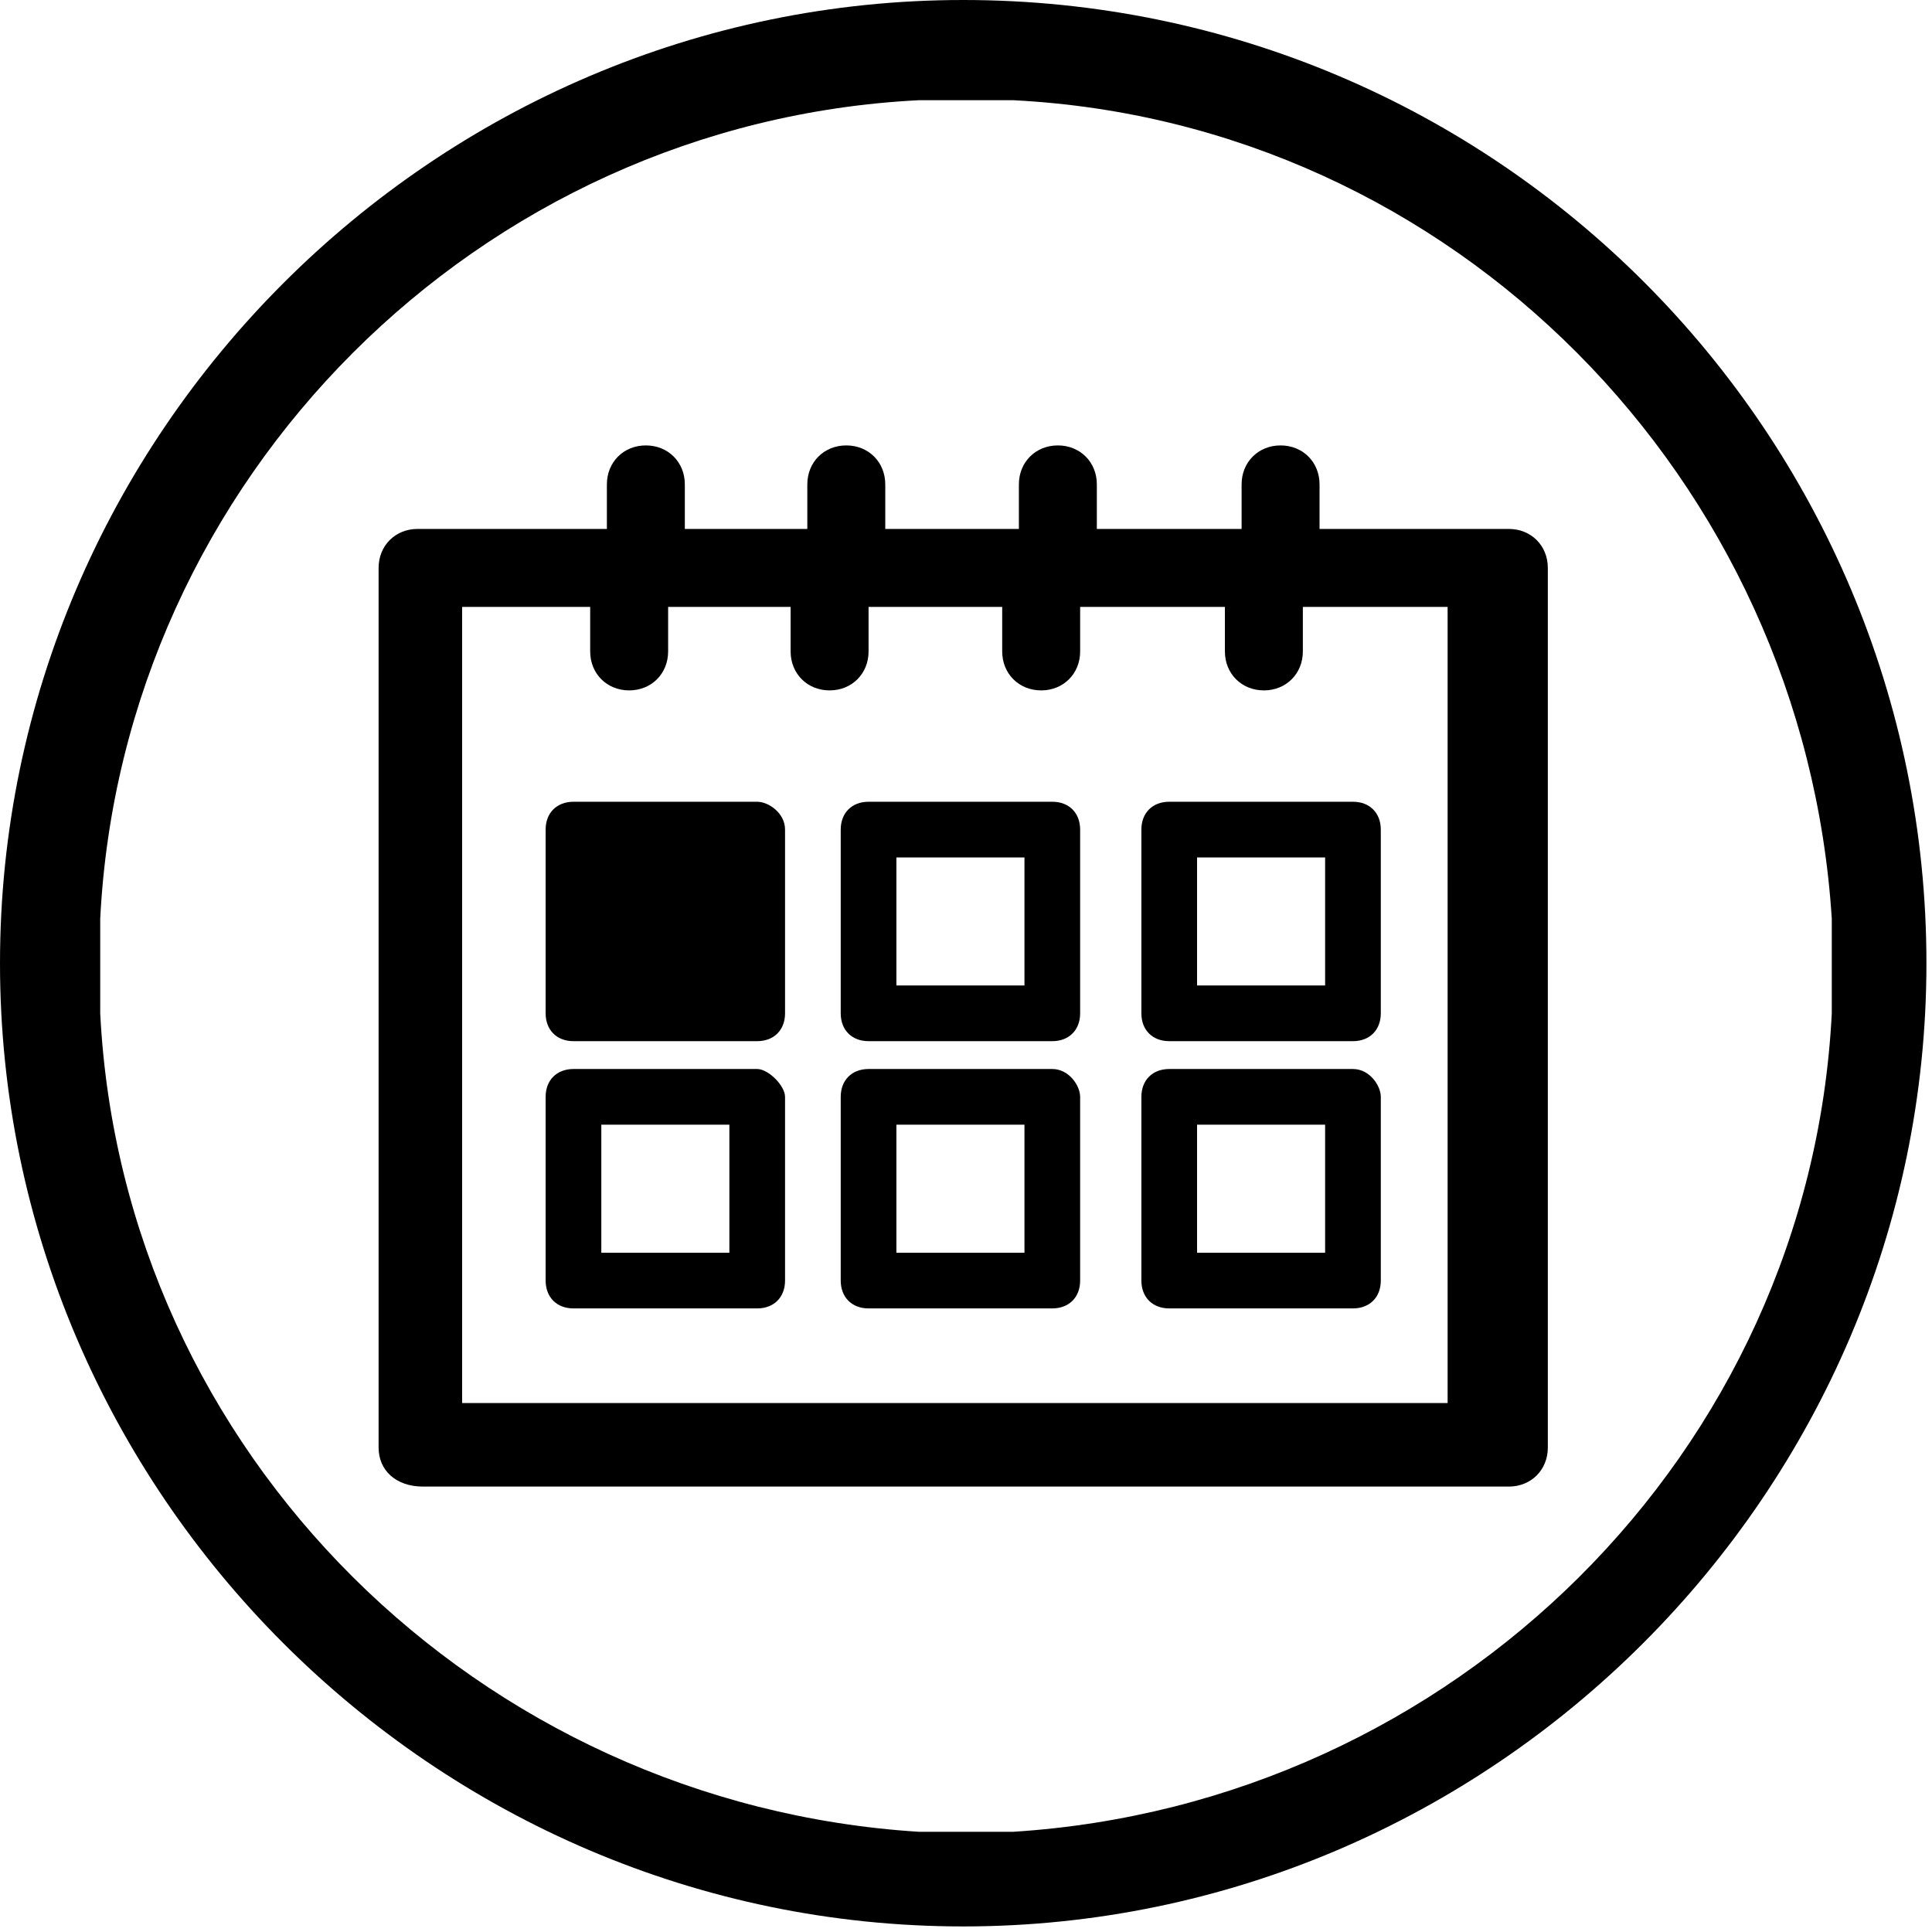
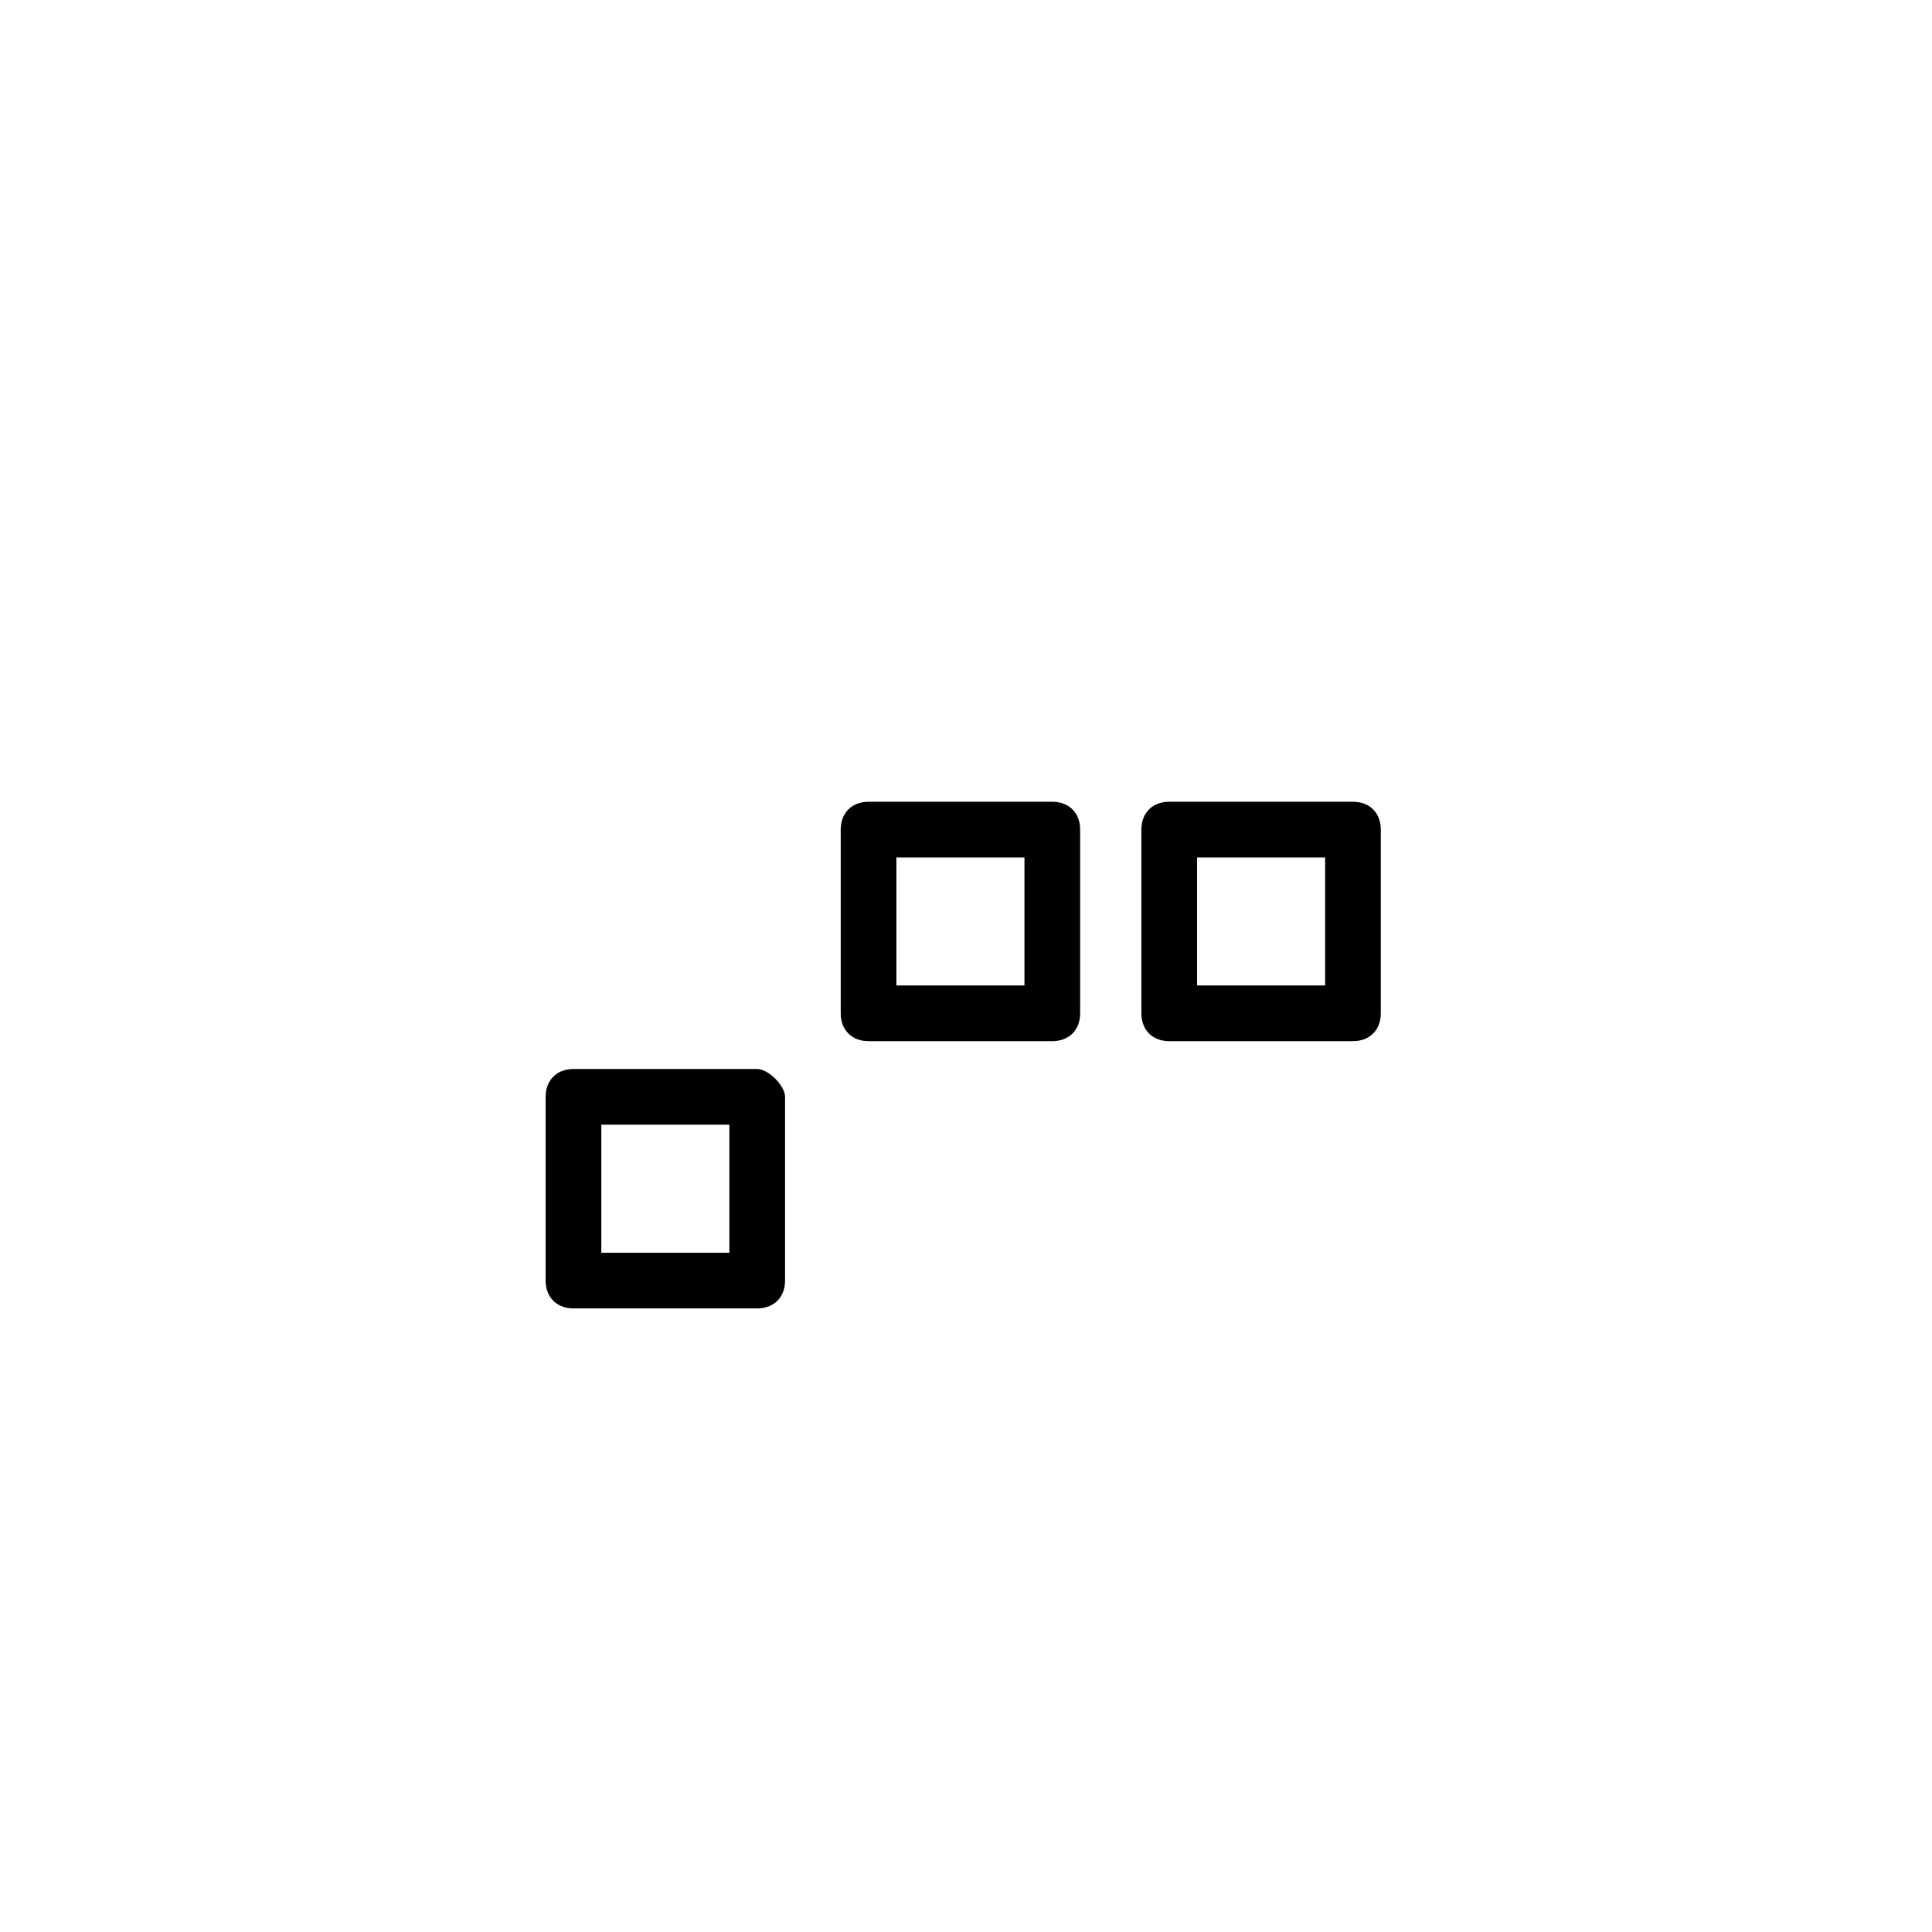
<svg xmlns="http://www.w3.org/2000/svg" version="1.1" x="0px" y="0px" viewBox="0 0 34.7 34.7" xml:space="preserve">
-   <path d="M8.3,10.9h2.3v0.8c0,0.4,0.3,0.7,0.7,0.7s0.7-0.3,0.7-0.7v-0.8h2.2v0.8c0,0.4,0.3,0.7,0.7,0.7s0.7-0.3,0.7-0.7v-0.8h2.4v0.8  c0,0.4,0.3,0.7,0.7,0.7s0.7-0.3,0.7-0.7v-0.8h2.6v0.8c0,0.4,0.3,0.7,0.7,0.7s0.7-0.3,0.7-0.7v-0.8h2.6v14.3H8.3V10.9z M7.6,26.7  h19.5c0.4,0,0.7-0.3,0.7-0.7V10.2c0-0.4-0.3-0.7-0.7-0.7h-3.4V8.7c0-0.4-0.3-0.7-0.7-0.7s-0.7,0.3-0.7,0.7v0.8h-2.6V8.7  c0-0.4-0.3-0.7-0.7-0.7s-0.7,0.3-0.7,0.7v0.8h-2.4V8.7c0-0.4-0.3-0.7-0.7-0.7s-0.7,0.3-0.7,0.7v0.8h-2.2V8.7c0-0.4-0.3-0.7-0.7-0.7  s-0.7,0.3-0.7,0.7v0.8H7.5c-0.4,0-0.7,0.3-0.7,0.7V26C6.8,26.4,7.1,26.7,7.6,26.7" />
-   <path d="M13.6,14.4h-3.3c-0.3,0-0.5,0.2-0.5,0.5v3.3c0,0.3,0.2,0.5,0.5,0.5h3.3c0.3,0,0.5-0.2,0.5-0.5v-3.3  C14.1,14.6,13.8,14.4,13.6,14.4" />
  <path d="M18.4,17.7h-2.3v-2.3h2.3V17.7z M18.9,14.4h-3.3c-0.3,0-0.5,0.2-0.5,0.5v3.3c0,0.3,0.2,0.5,0.5,0.5h3.3  c0.3,0,0.5-0.2,0.5-0.5v-3.3C19.4,14.6,19.2,14.4,18.9,14.4" />
  <path d="M23.8,17.7h-2.3v-2.3h2.3V17.7z M24.3,14.4H21c-0.3,0-0.5,0.2-0.5,0.5v3.3c0,0.3,0.2,0.5,0.5,0.5h3.3c0.3,0,0.5-0.2,0.5-0.5  v-3.3C24.8,14.6,24.6,14.4,24.3,14.4" />
  <path d="M13.1,22.5h-2.3v-2.3h2.3V22.5z M13.6,19.2h-3.3c-0.3,0-0.5,0.2-0.5,0.5V23c0,0.3,0.2,0.5,0.5,0.5h3.3  c0.3,0,0.5-0.2,0.5-0.5v-3.3C14.1,19.5,13.8,19.2,13.6,19.2" />
-   <path d="M18.4,22.5h-2.3v-2.3h2.3V22.5z M18.9,19.2h-3.3c-0.3,0-0.5,0.2-0.5,0.5V23c0,0.3,0.2,0.5,0.5,0.5h3.3  c0.3,0,0.5-0.2,0.5-0.5v-3.3C19.4,19.5,19.2,19.2,18.9,19.2" />
-   <path d="M23.8,22.5h-2.3v-2.3h2.3V22.5z M24.3,19.2H21c-0.3,0-0.5,0.2-0.5,0.5V23c0,0.3,0.2,0.5,0.5,0.5h3.3c0.3,0,0.5-0.2,0.5-0.5  v-3.3C24.8,19.5,24.6,19.2,24.3,19.2" />
-   <path d="M18.2,32.9h-1.7C8.6,32.4,2.2,26.1,1.8,18.2c0,0,0-1.7,0-1.7C2.2,8.6,8.6,2.2,16.5,1.8h1.7c7.9,0.4,14.2,6.8,14.7,14.7v1.7  C32.5,26.1,26.1,32.4,18.2,32.9 M17.3,0C7.8,0,0,7.8,0,17.3s7.8,17.3,17.3,17.3s17.3-7.8,17.3-17.3S26.9,0,17.3,0" />
</svg>